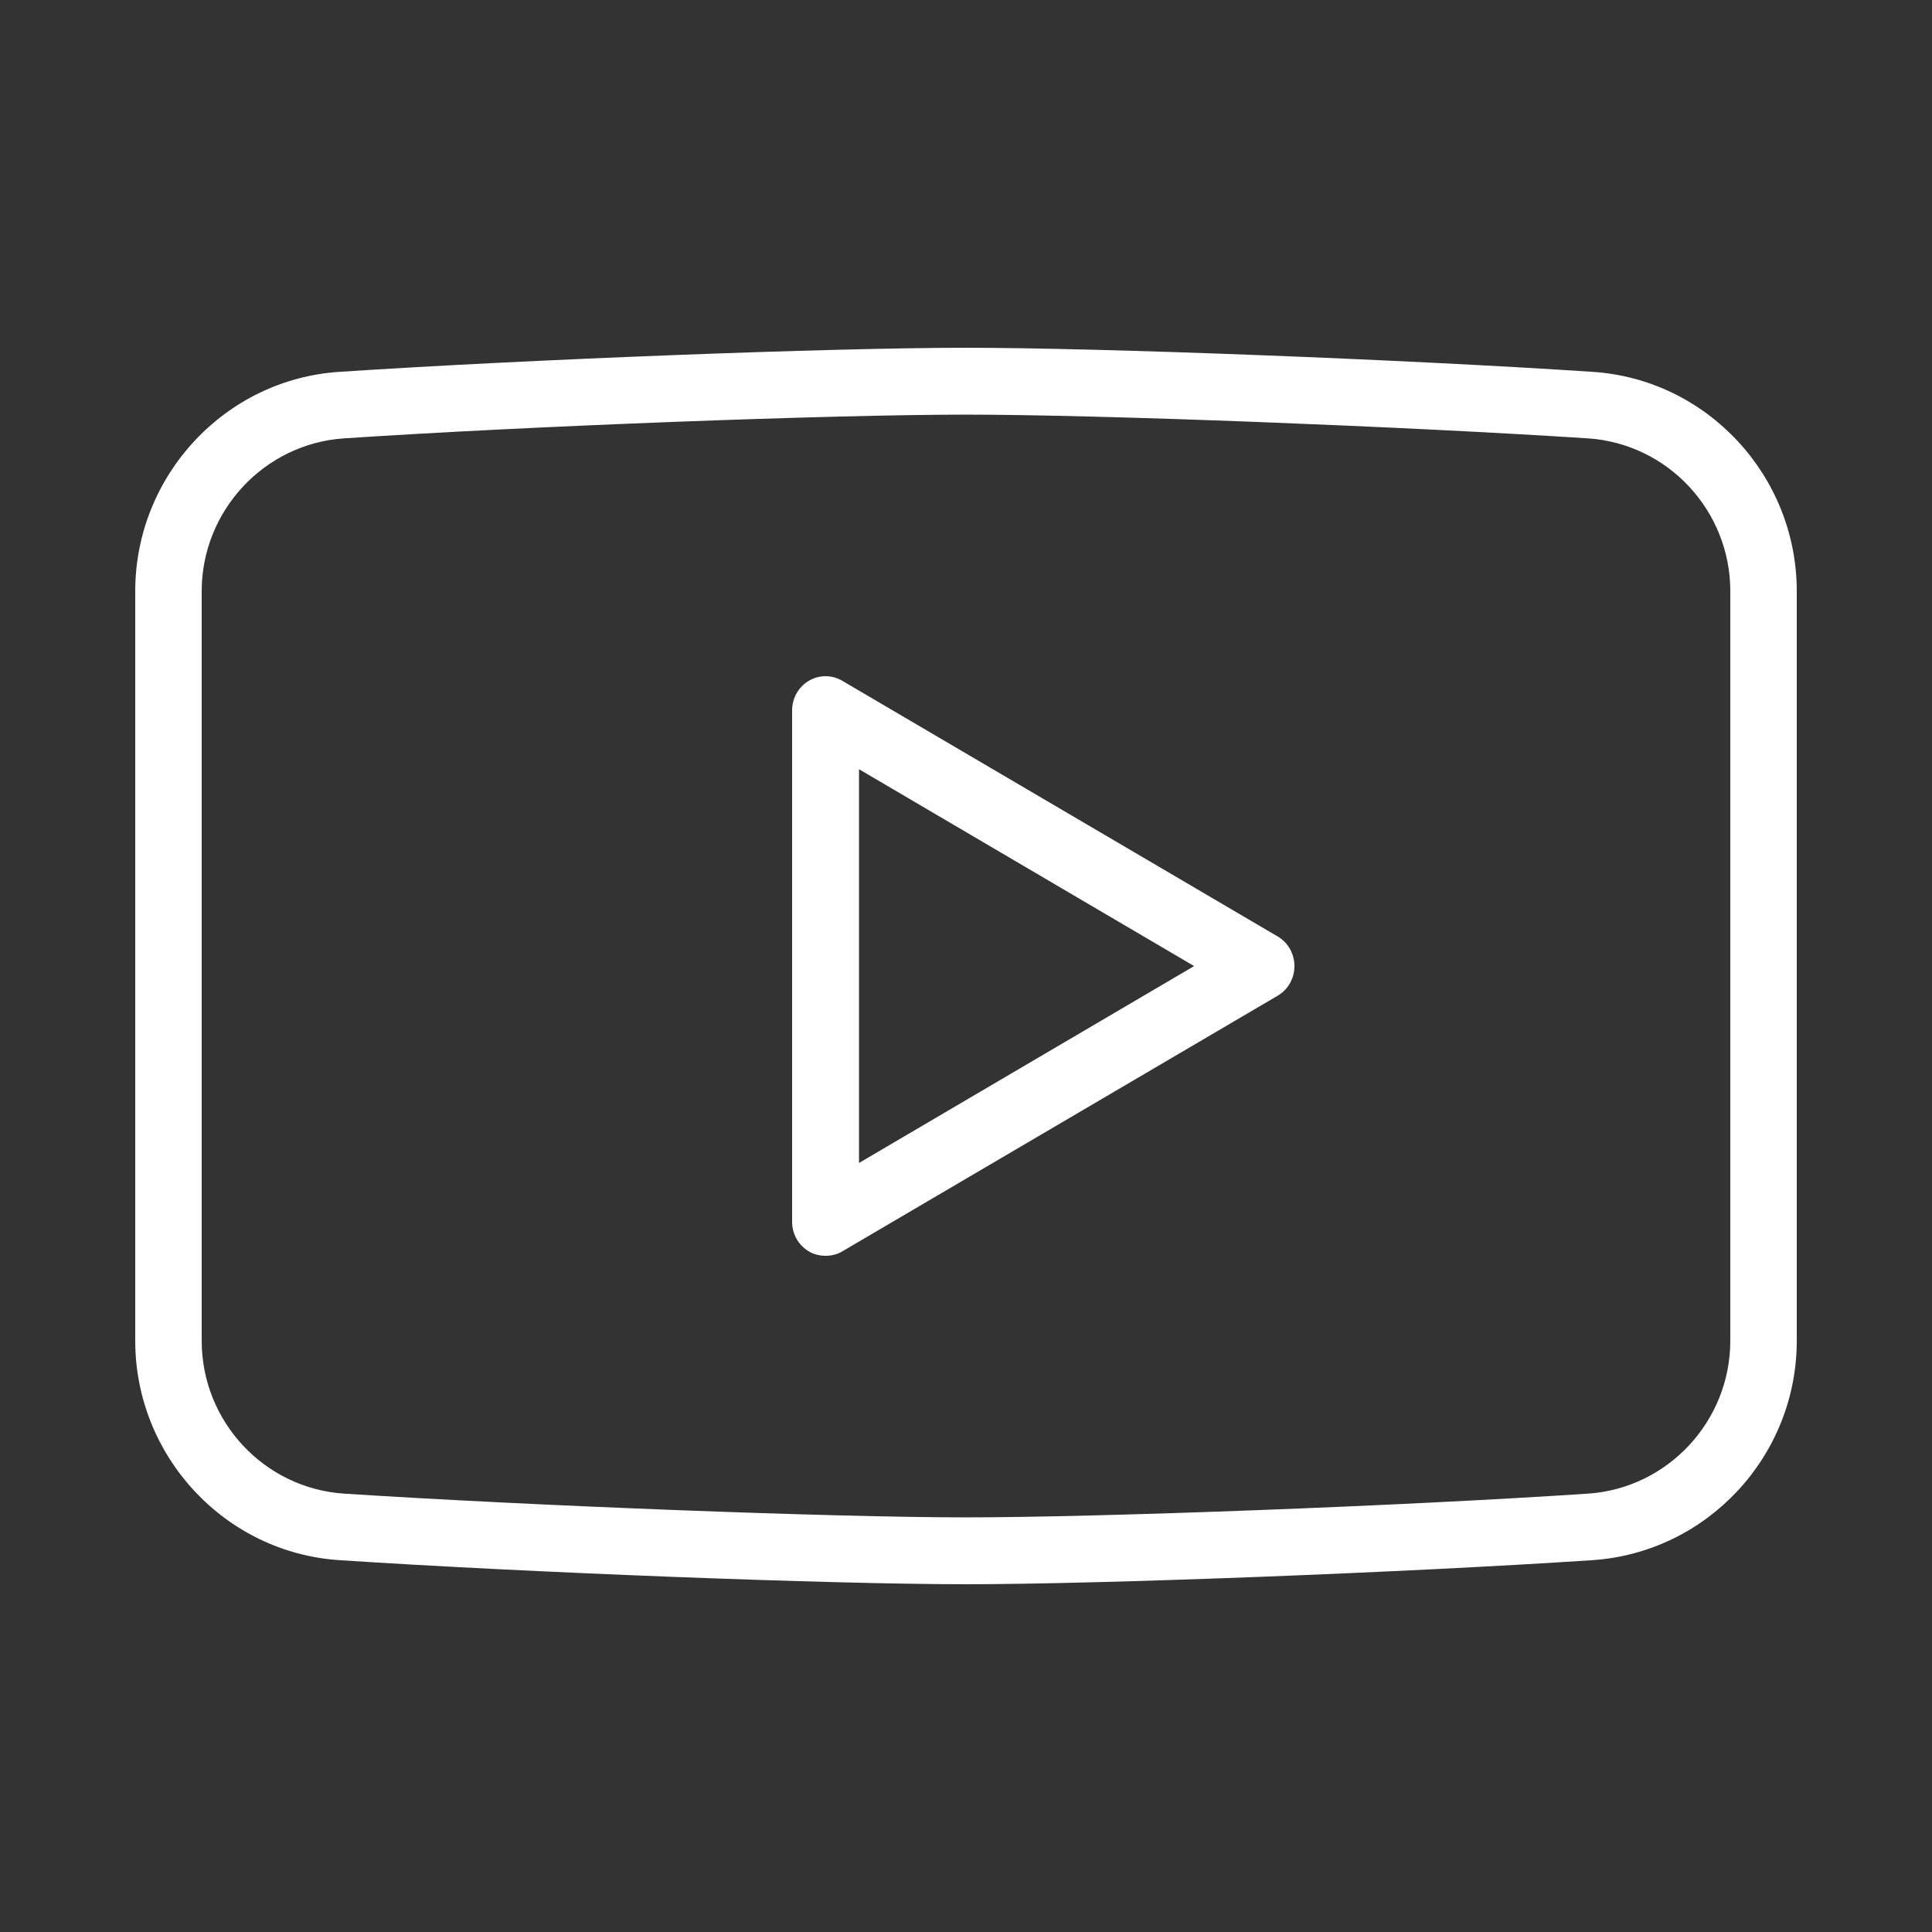
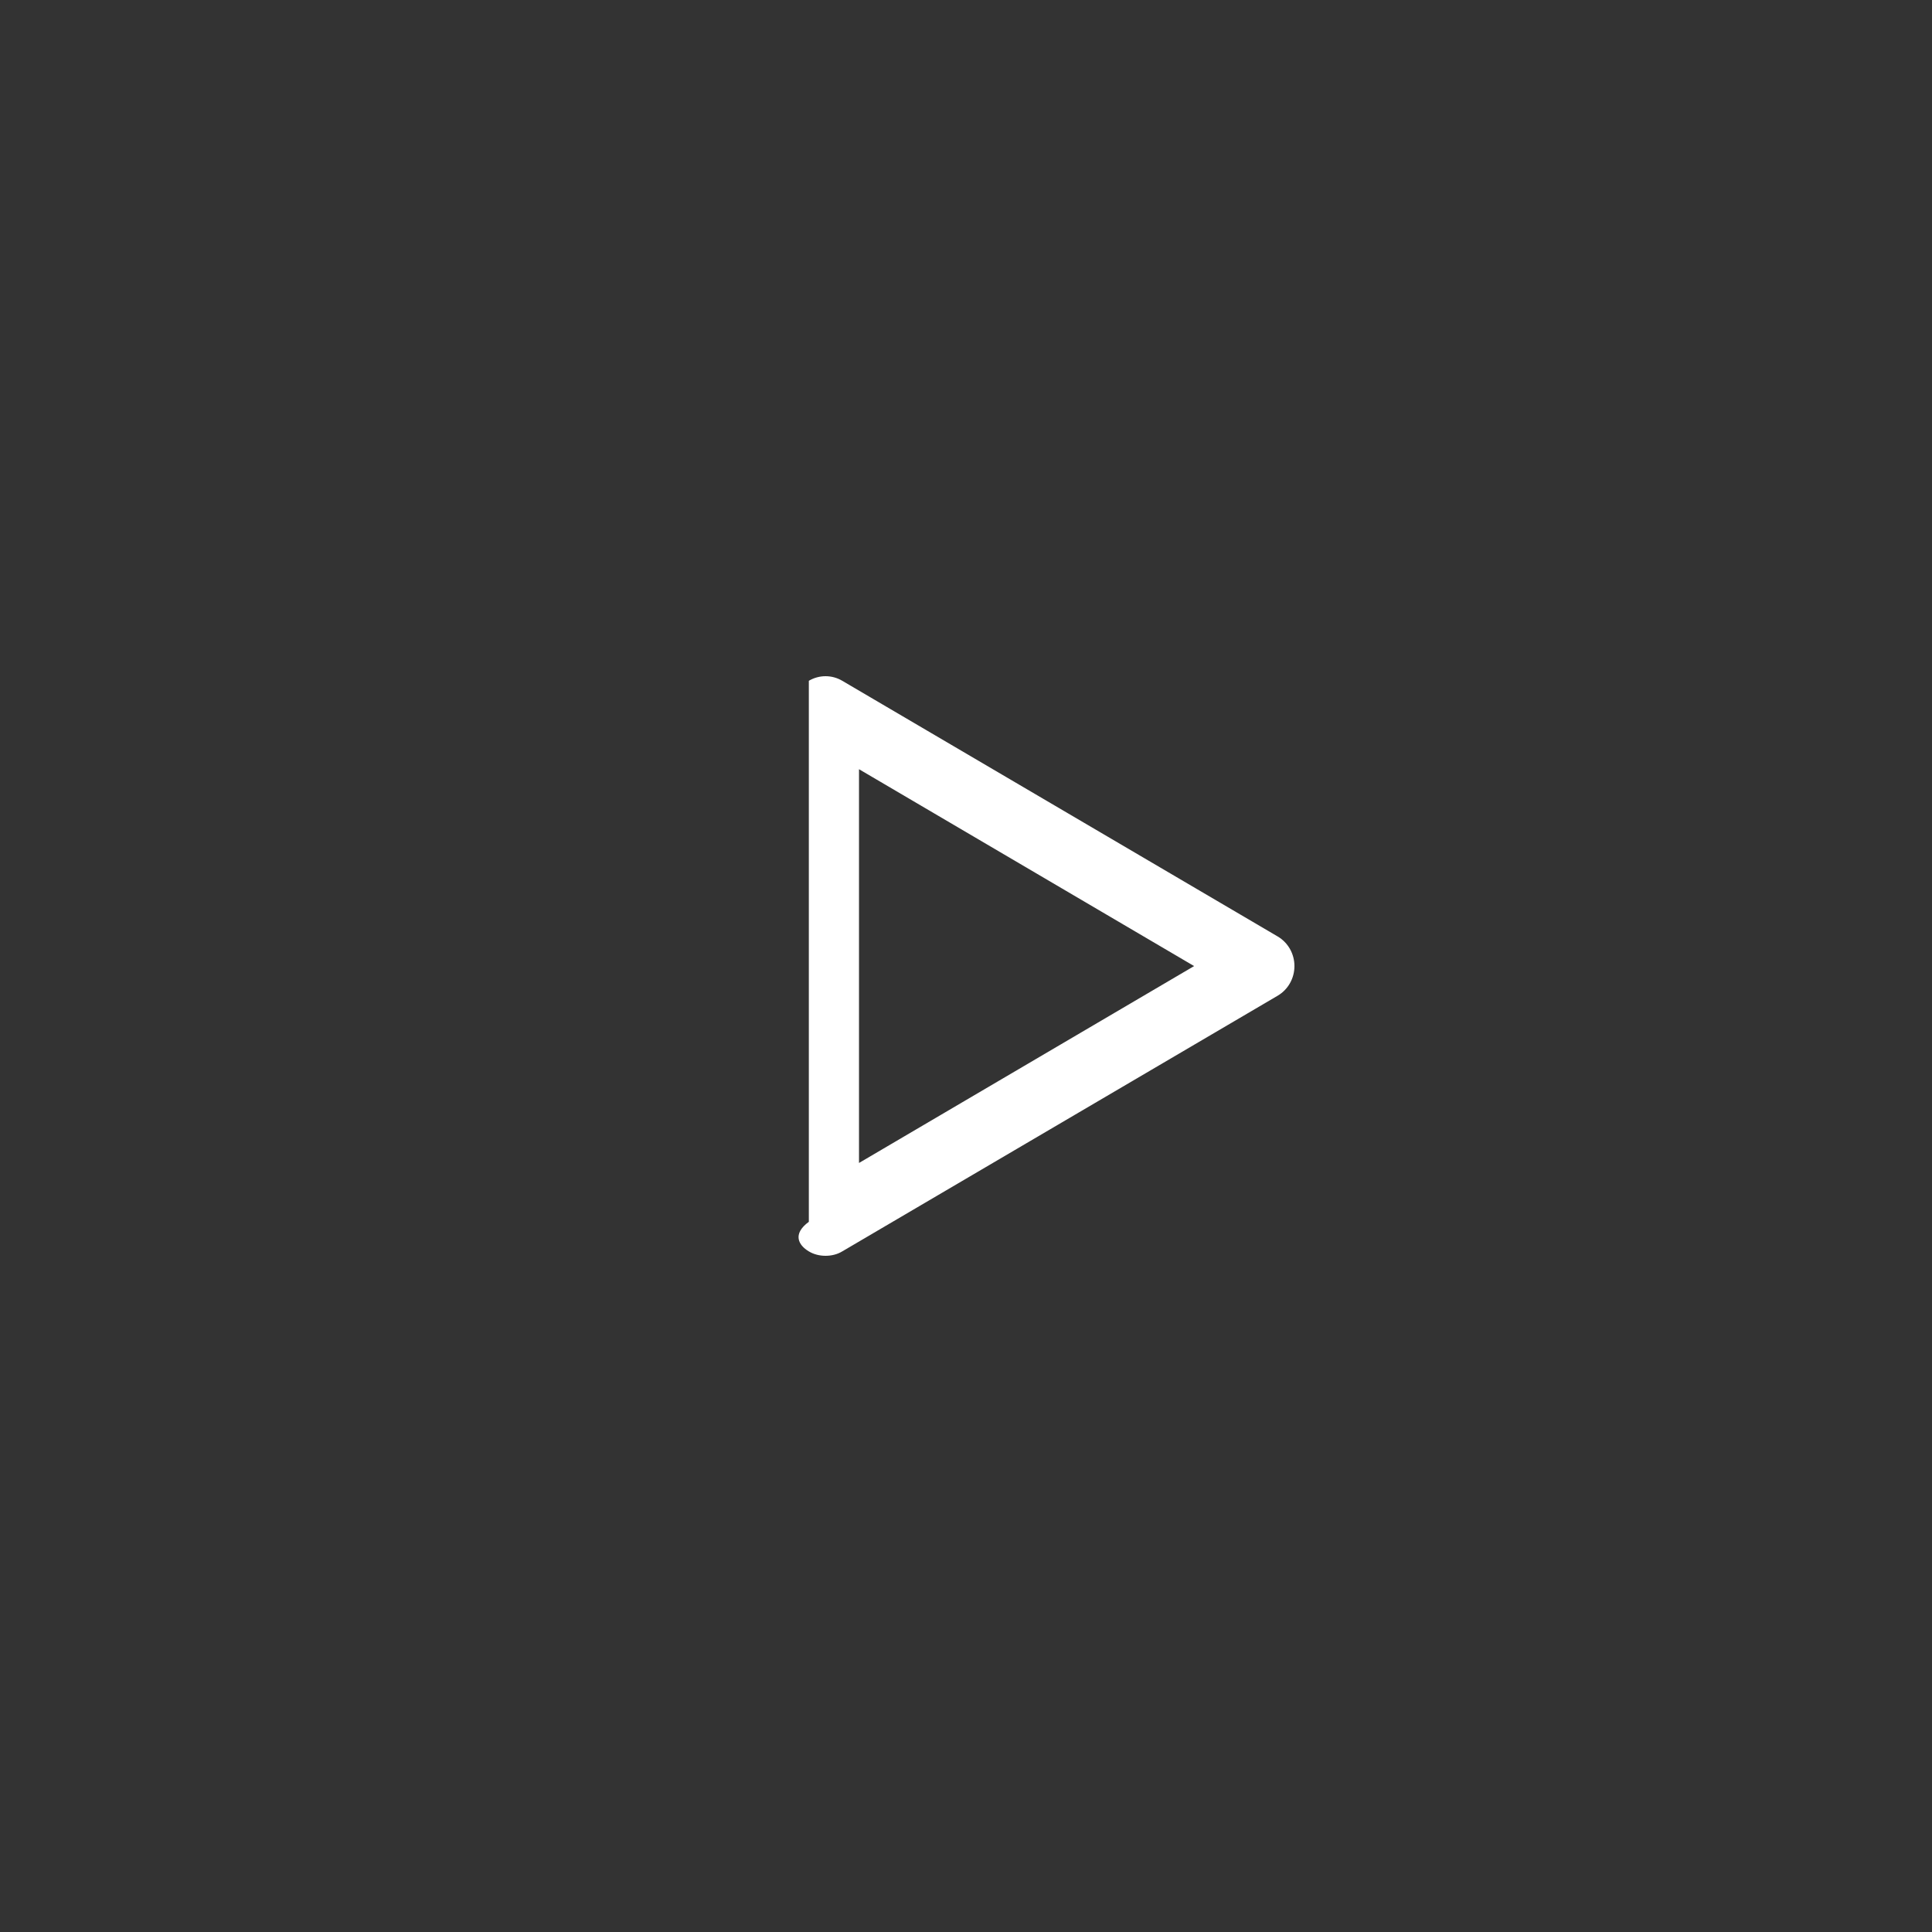
<svg xmlns="http://www.w3.org/2000/svg" width="100" height="100" viewBox="0 0 100 100" fill="none">
  <rect x="0" y="0" width="100" height="100" fill="#333333" stroke="none" />
-   <path d="M82.422 19.246C72.738 18.606 56.983 18 50 18C43.017 18 27.244 18.606 17.578 19.246C11.644 19.627 7 24.628 7 30.599V69.401C7 75.372 11.644 80.373 17.578 80.754C27.262 81.394 43.017 82 50 82C56.983 82 72.756 81.394 82.422 80.754C88.356 80.356 93 75.372 93 69.401V30.599C93 24.628 88.356 19.627 82.422 19.246ZM89.56 69.401C89.56 73.554 86.326 77.033 82.198 77.31C72.584 77.95 56.932 78.539 50 78.539C43.068 78.539 27.416 77.933 17.802 77.31C13.674 77.033 10.44 73.572 10.44 69.401V30.599C10.44 26.446 13.674 22.967 17.802 22.69C27.416 22.05 43.068 21.461 50 21.461C56.932 21.461 72.584 22.067 82.198 22.69C86.326 22.967 89.56 26.428 89.56 30.599V69.401Z" fill="white" />
-   <path d="M66.135 48.473L43.596 35.238C43.06 34.921 42.402 34.921 41.865 35.238C41.329 35.554 41 36.135 41 36.769V63.24C41 63.874 41.329 64.454 41.865 64.771C42.125 64.93 42.437 65 42.731 65C43.025 65 43.337 64.93 43.596 64.771L66.135 51.536C66.671 51.219 67 50.638 67 50.004C67 49.371 66.671 48.79 66.135 48.473ZM44.462 60.195V39.814L61.807 50.004L44.462 60.195Z" fill="white" />
+   <path d="M66.135 48.473L43.596 35.238C43.06 34.921 42.402 34.921 41.865 35.238V63.24C41 63.874 41.329 64.454 41.865 64.771C42.125 64.93 42.437 65 42.731 65C43.025 65 43.337 64.93 43.596 64.771L66.135 51.536C66.671 51.219 67 50.638 67 50.004C67 49.371 66.671 48.79 66.135 48.473ZM44.462 60.195V39.814L61.807 50.004L44.462 60.195Z" fill="white" />
</svg>